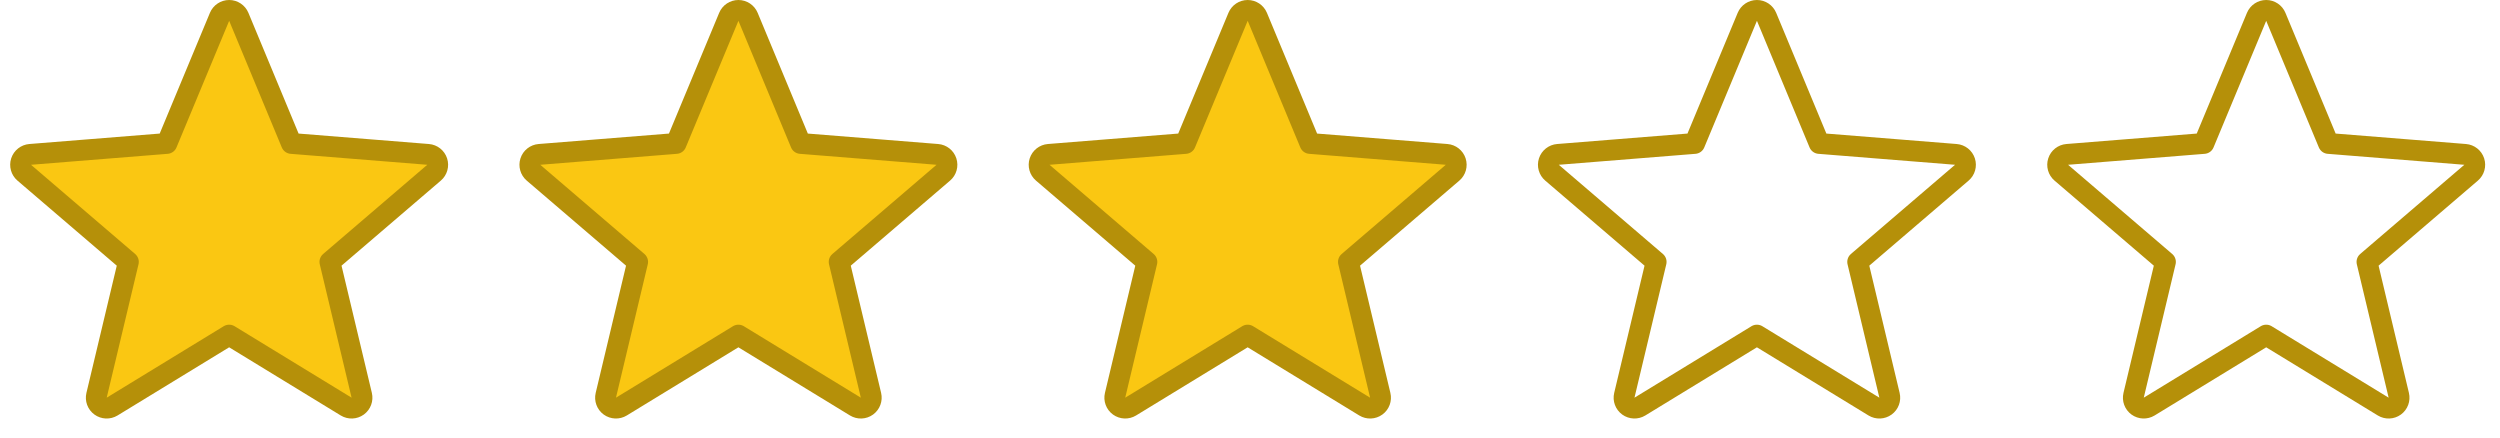
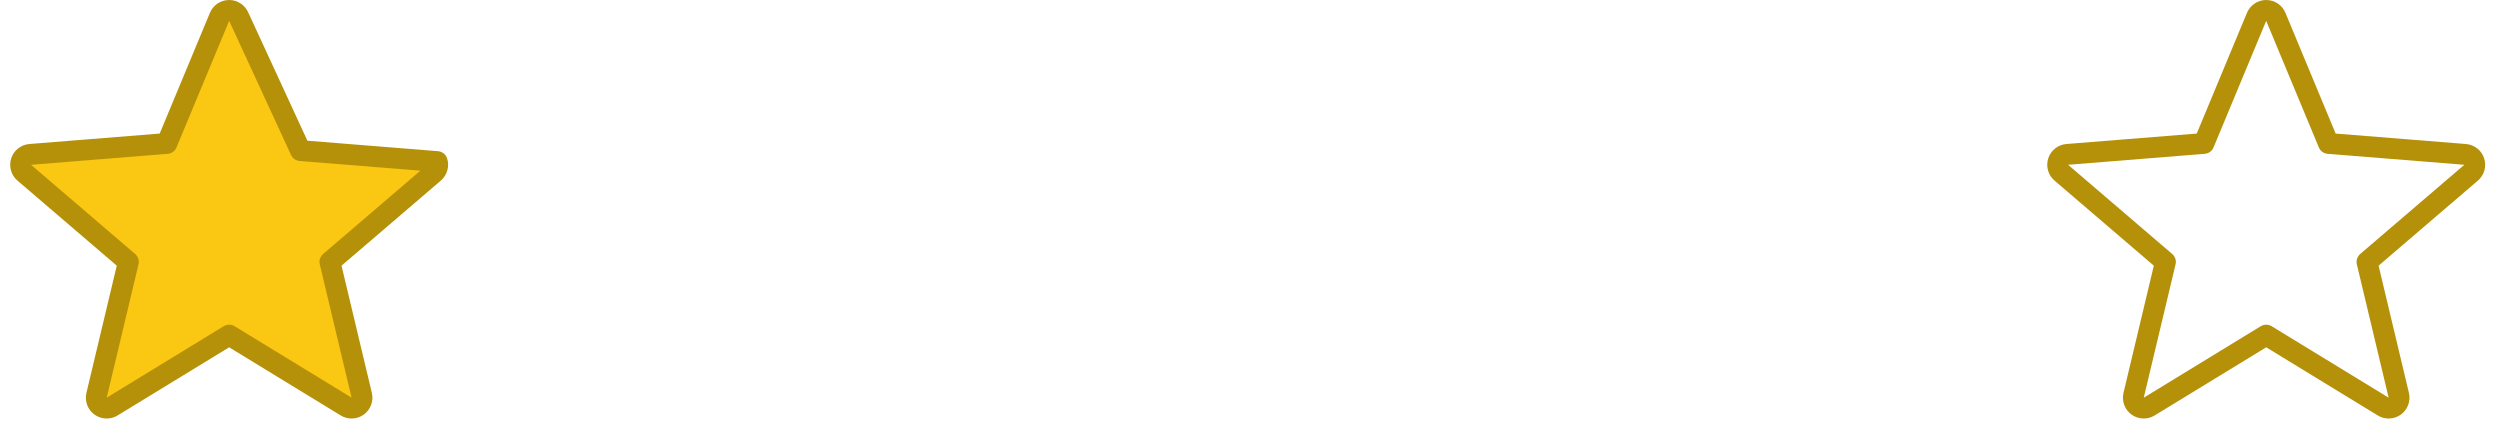
<svg xmlns="http://www.w3.org/2000/svg" fill="none" height="21" viewBox="0 0 120 21" width="120">
  <g stroke="#b59009" stroke-linejoin="round">
    <g fill="#fac712">
-       <path d="m11.462.808c-.078-.186-.26-.308-.462-.308s-.384.122-.462.308l-2.528 6.077-6.561.526c-.201.016-.373.152-.436.344-.062.192-.003.403.15.534l4.999 4.282-1.527 6.403c-.047.196.029.402.192.52.163.119.382.127.555.022l5.617-3.431 5.617 3.431c.172.105.391.097.554-.022.163-.119.239-.324.193-.52l-1.527-6.403 4.999-4.282c.153-.131.213-.342.15-.534s-.234-.328-.436-.344l-6.561-.526z" />
-       <path d="m60.351.808c-.078-.186-.26-.308-.462-.308-.202 0-.384.122-.462.308l-2.528 6.077-6.561.526c-.201.016-.373.152-.436.344s-.003.403.15.534l4.999 4.282-1.527 6.403c-.047.196.029.402.193.52s.382.127.554.022l5.617-3.431 5.617 3.431c.172.105.391.097.555-.022s.239-.324.192-.52l-1.527-6.403 4.999-4.282c.153-.131.213-.342.15-.534s-.234-.328-.436-.344l-6.561-.526z" />
-       <path d="m35.906.808c-.077-.186-.26-.308-.462-.308-.202 0-.384.122-.462.308l-2.528 6.077-6.561.526c-.201.016-.373.152-.435.344s-.003.403.15.534l4.999 4.282-1.527 6.403c-.047.196.029.402.192.52s.382.127.554.022l5.617-3.431 5.617 3.431c.172.105.391.097.554-.022s.239-.324.193-.52l-1.527-6.403 4.999-4.282c.153-.131.213-.342.15-.534-.062-.192-.234-.328-.436-.344l-6.561-.526z" />
+       <path d="m11.462.808c-.078-.186-.26-.308-.462-.308s-.384.122-.462.308l-2.528 6.077-6.561.526c-.201.016-.373.152-.436.344-.062.192-.003.403.15.534l4.999 4.282-1.527 6.403c-.047.196.029.402.192.52.163.119.382.127.555.022l5.617-3.431 5.617 3.431c.172.105.391.097.554-.022.163-.119.239-.324.193-.52l-1.527-6.403 4.999-4.282c.153-.131.213-.342.15-.534l-6.561-.526z" />
    </g>
-     <path d="m84.795.808c-.078-.186-.26-.308-.462-.308s-.384.122-.462.308l-2.528 6.077-6.561.526c-.201.016-.373.152-.436.344s-.003.403.15.534l4.999 4.282-1.527 6.403c-.047.196.029.402.193.52s.382.127.554.022l5.617-3.431 5.617 3.431c.172.105.391.097.555-.022s.239-.324.192-.52l-1.527-6.403 4.999-4.282c.153-.131.213-.342.15-.534s-.234-.328-.436-.344l-6.561-.526z" />
    <path d="m109.239.808c-.077-.186-.259-.308-.461-.308s-.384.122-.462.308l-2.528 6.077-6.561.526c-.201.016-.373.152-.435.344s-.003.403.15.534l4.999 4.282-1.527 6.403c-.047.196.029.402.192.52s.382.127.555.022l5.617-3.431 5.617 3.431c.172.105.391.097.555-.022.163-.119.239-.324.192-.52l-1.527-6.403 4.999-4.282c.153-.131.212-.342.15-.534-.063-.192-.234-.328-.436-.344l-6.561-.526z" />
  </g>
</svg>